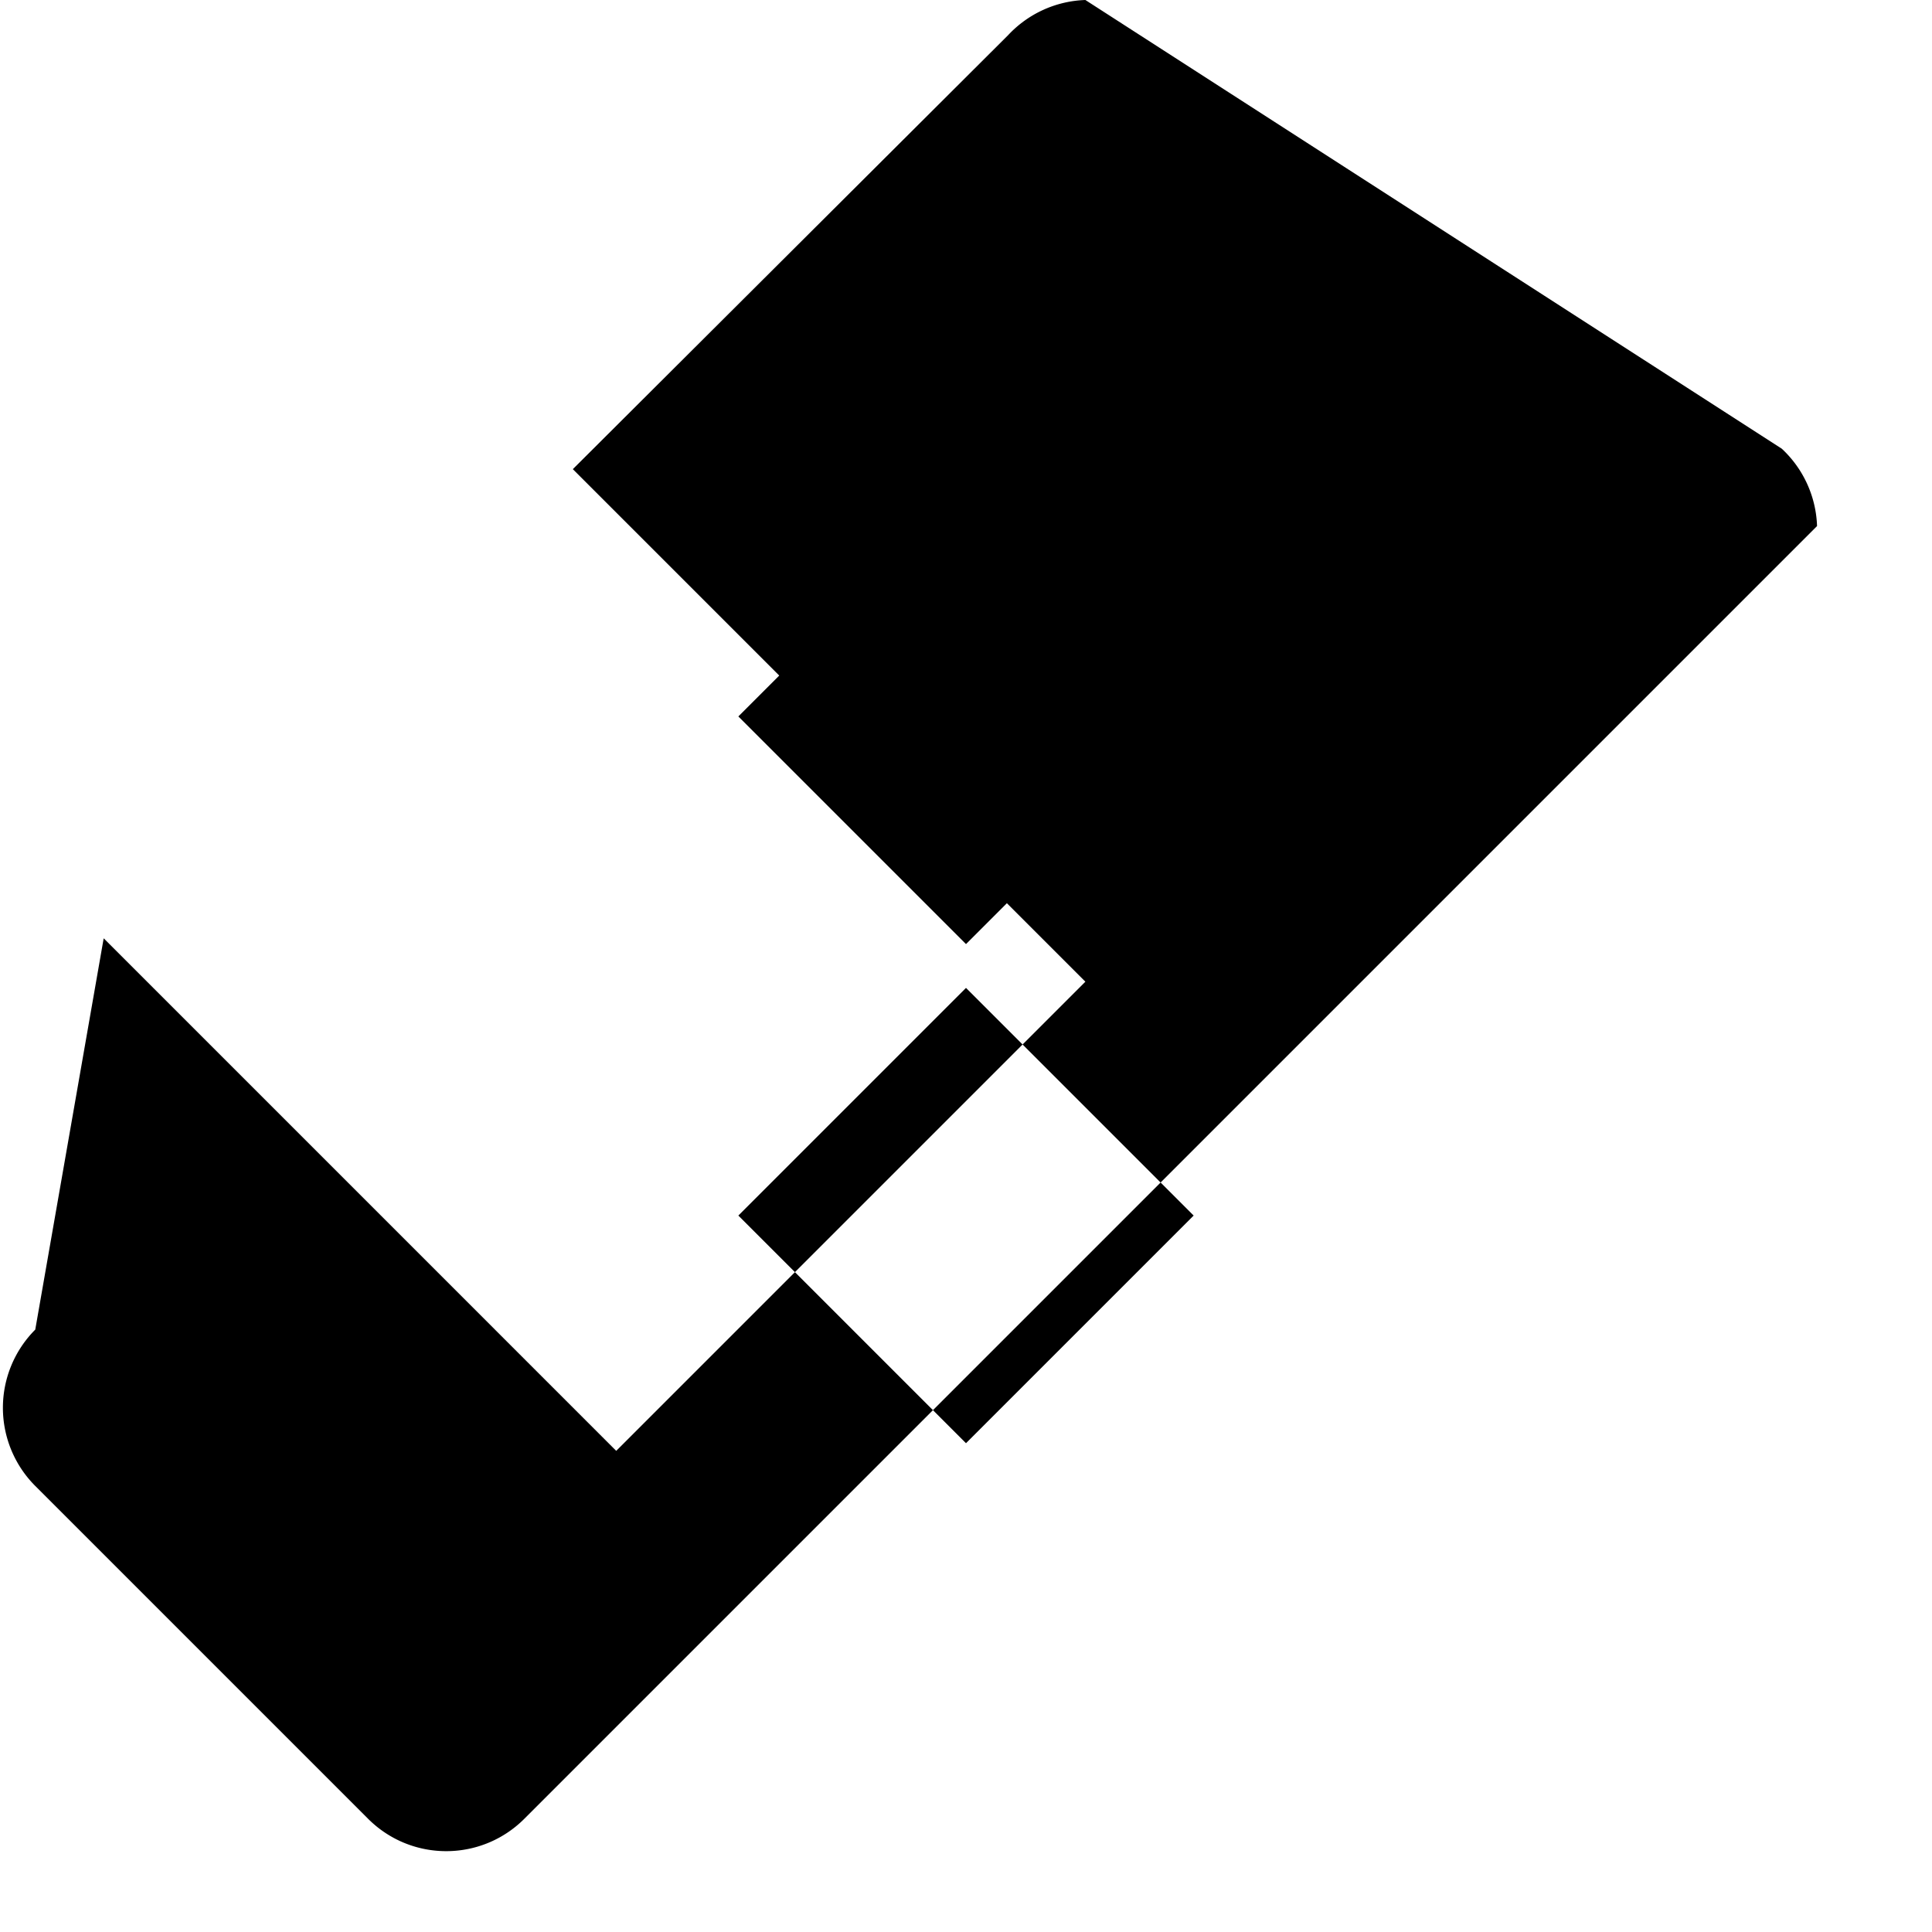
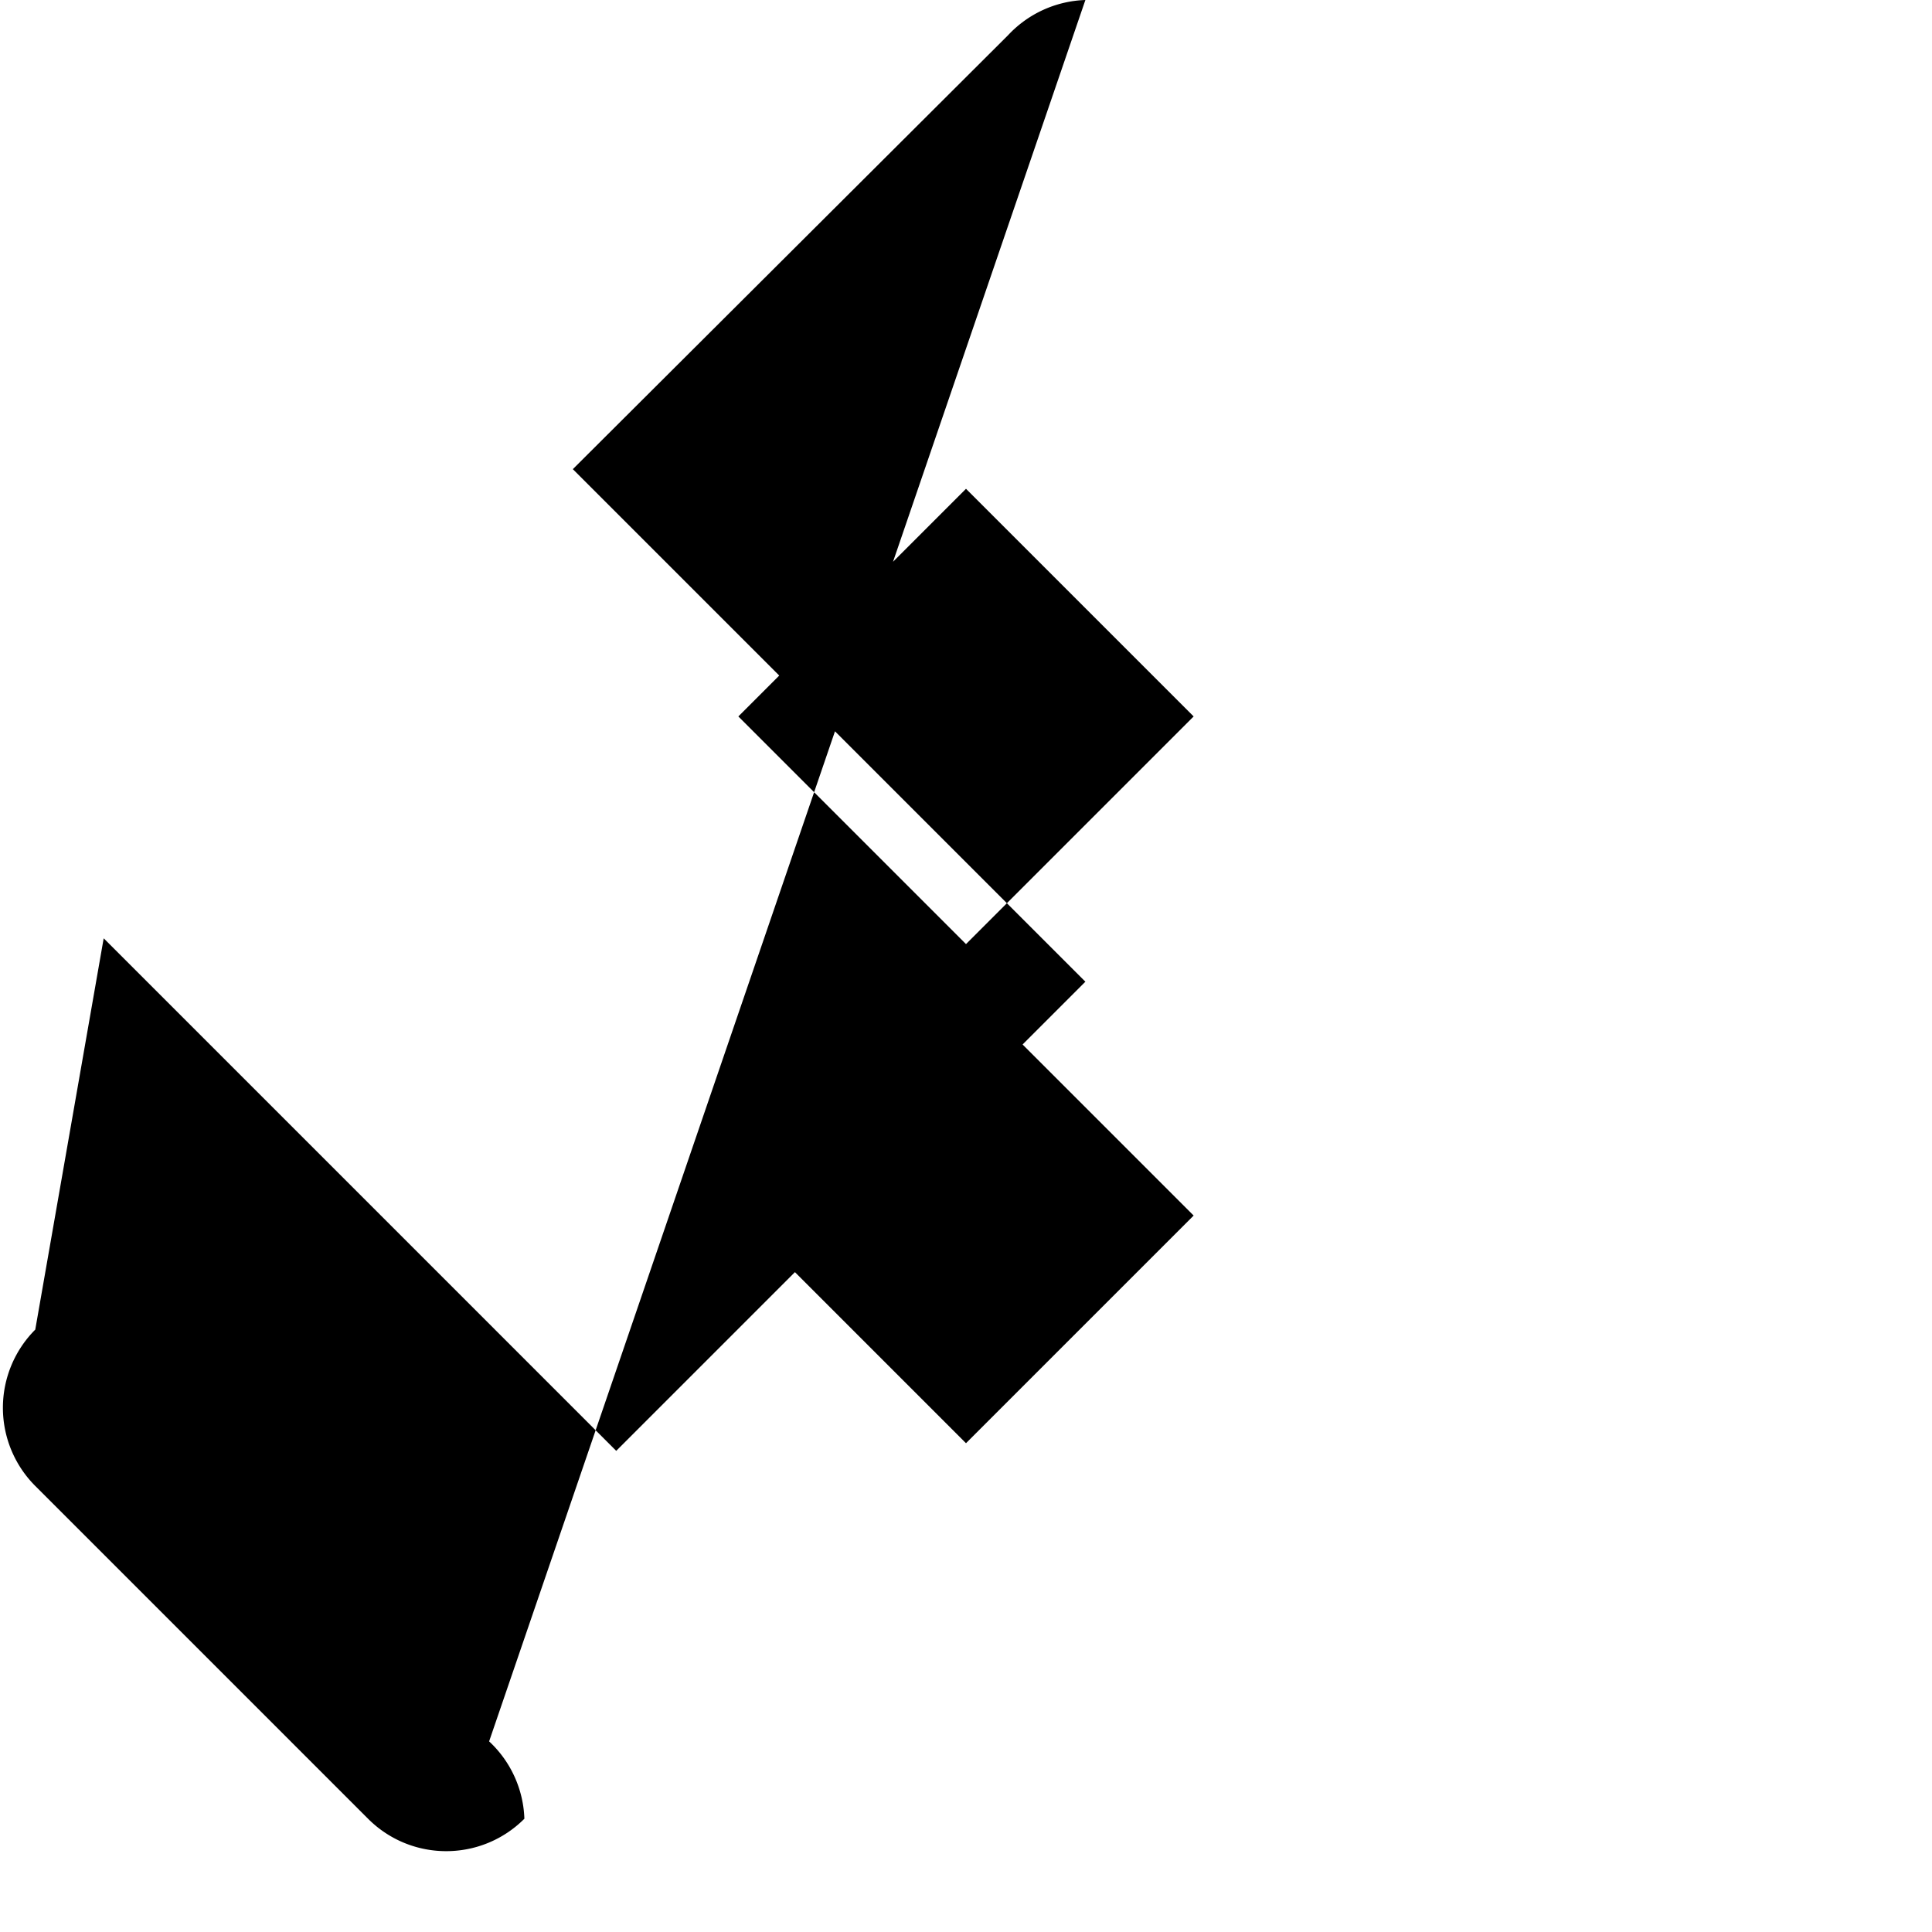
<svg xmlns="http://www.w3.org/2000/svg" viewBox="0 0 24 24" fill="currentColor" class="w-5 h-5">
-   <path d="M13.483 0a1.374 1.374 0 0 0-.961.438L7.116 5.828l6.367 6.367-5.828 5.828-6.367-6.367L.438 16.517a1.374 1.374 0 0 0 0 1.942l4.134 4.134c.537.537 1.405.537 1.942 0l16.058-16.058a1.374 1.374 0 0 0-.438-.961zM12 6.072l-2.828 2.828 2.828 2.828 2.828-2.828zm0 11.856l-2.828-2.828 2.828-2.828 2.828 2.828z" />
+   <path d="M13.483 0a1.374 1.374 0 0 0-.961.438L7.116 5.828l6.367 6.367-5.828 5.828-6.367-6.367L.438 16.517a1.374 1.374 0 0 0 0 1.942l4.134 4.134c.537.537 1.405.537 1.942 0a1.374 1.374 0 0 0-.438-.961zM12 6.072l-2.828 2.828 2.828 2.828 2.828-2.828zm0 11.856l-2.828-2.828 2.828-2.828 2.828 2.828z" />
</svg>